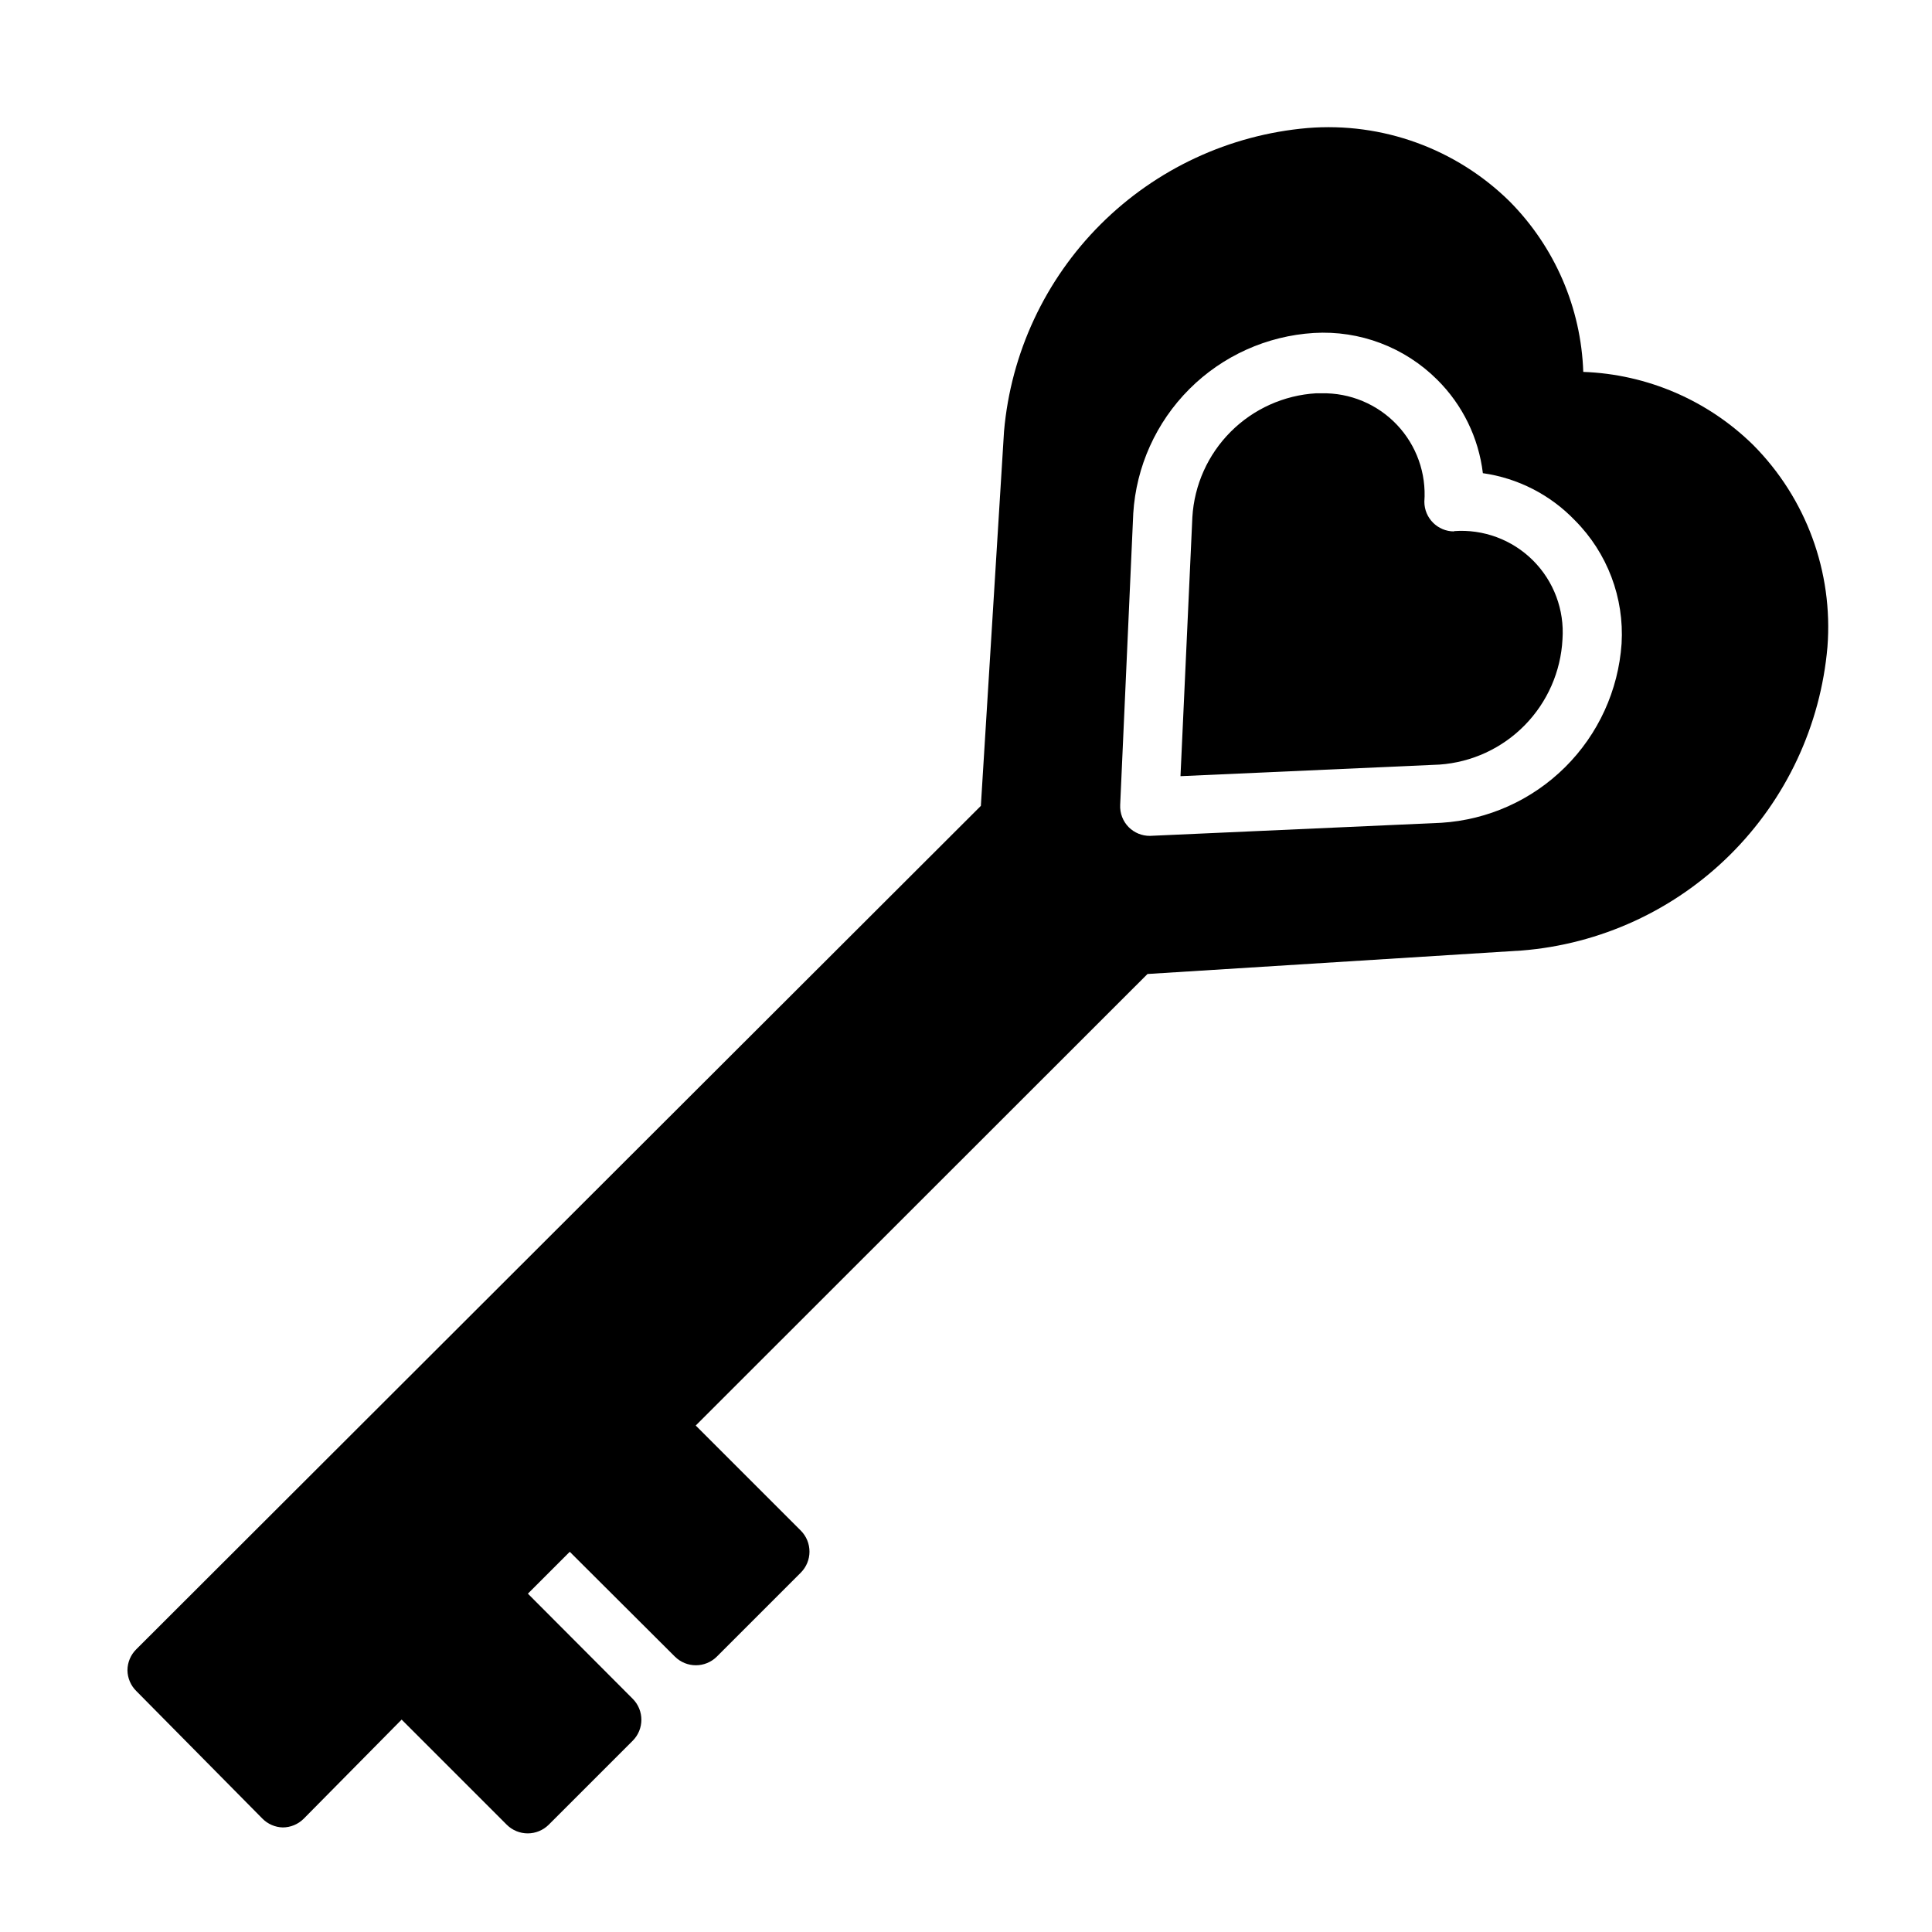
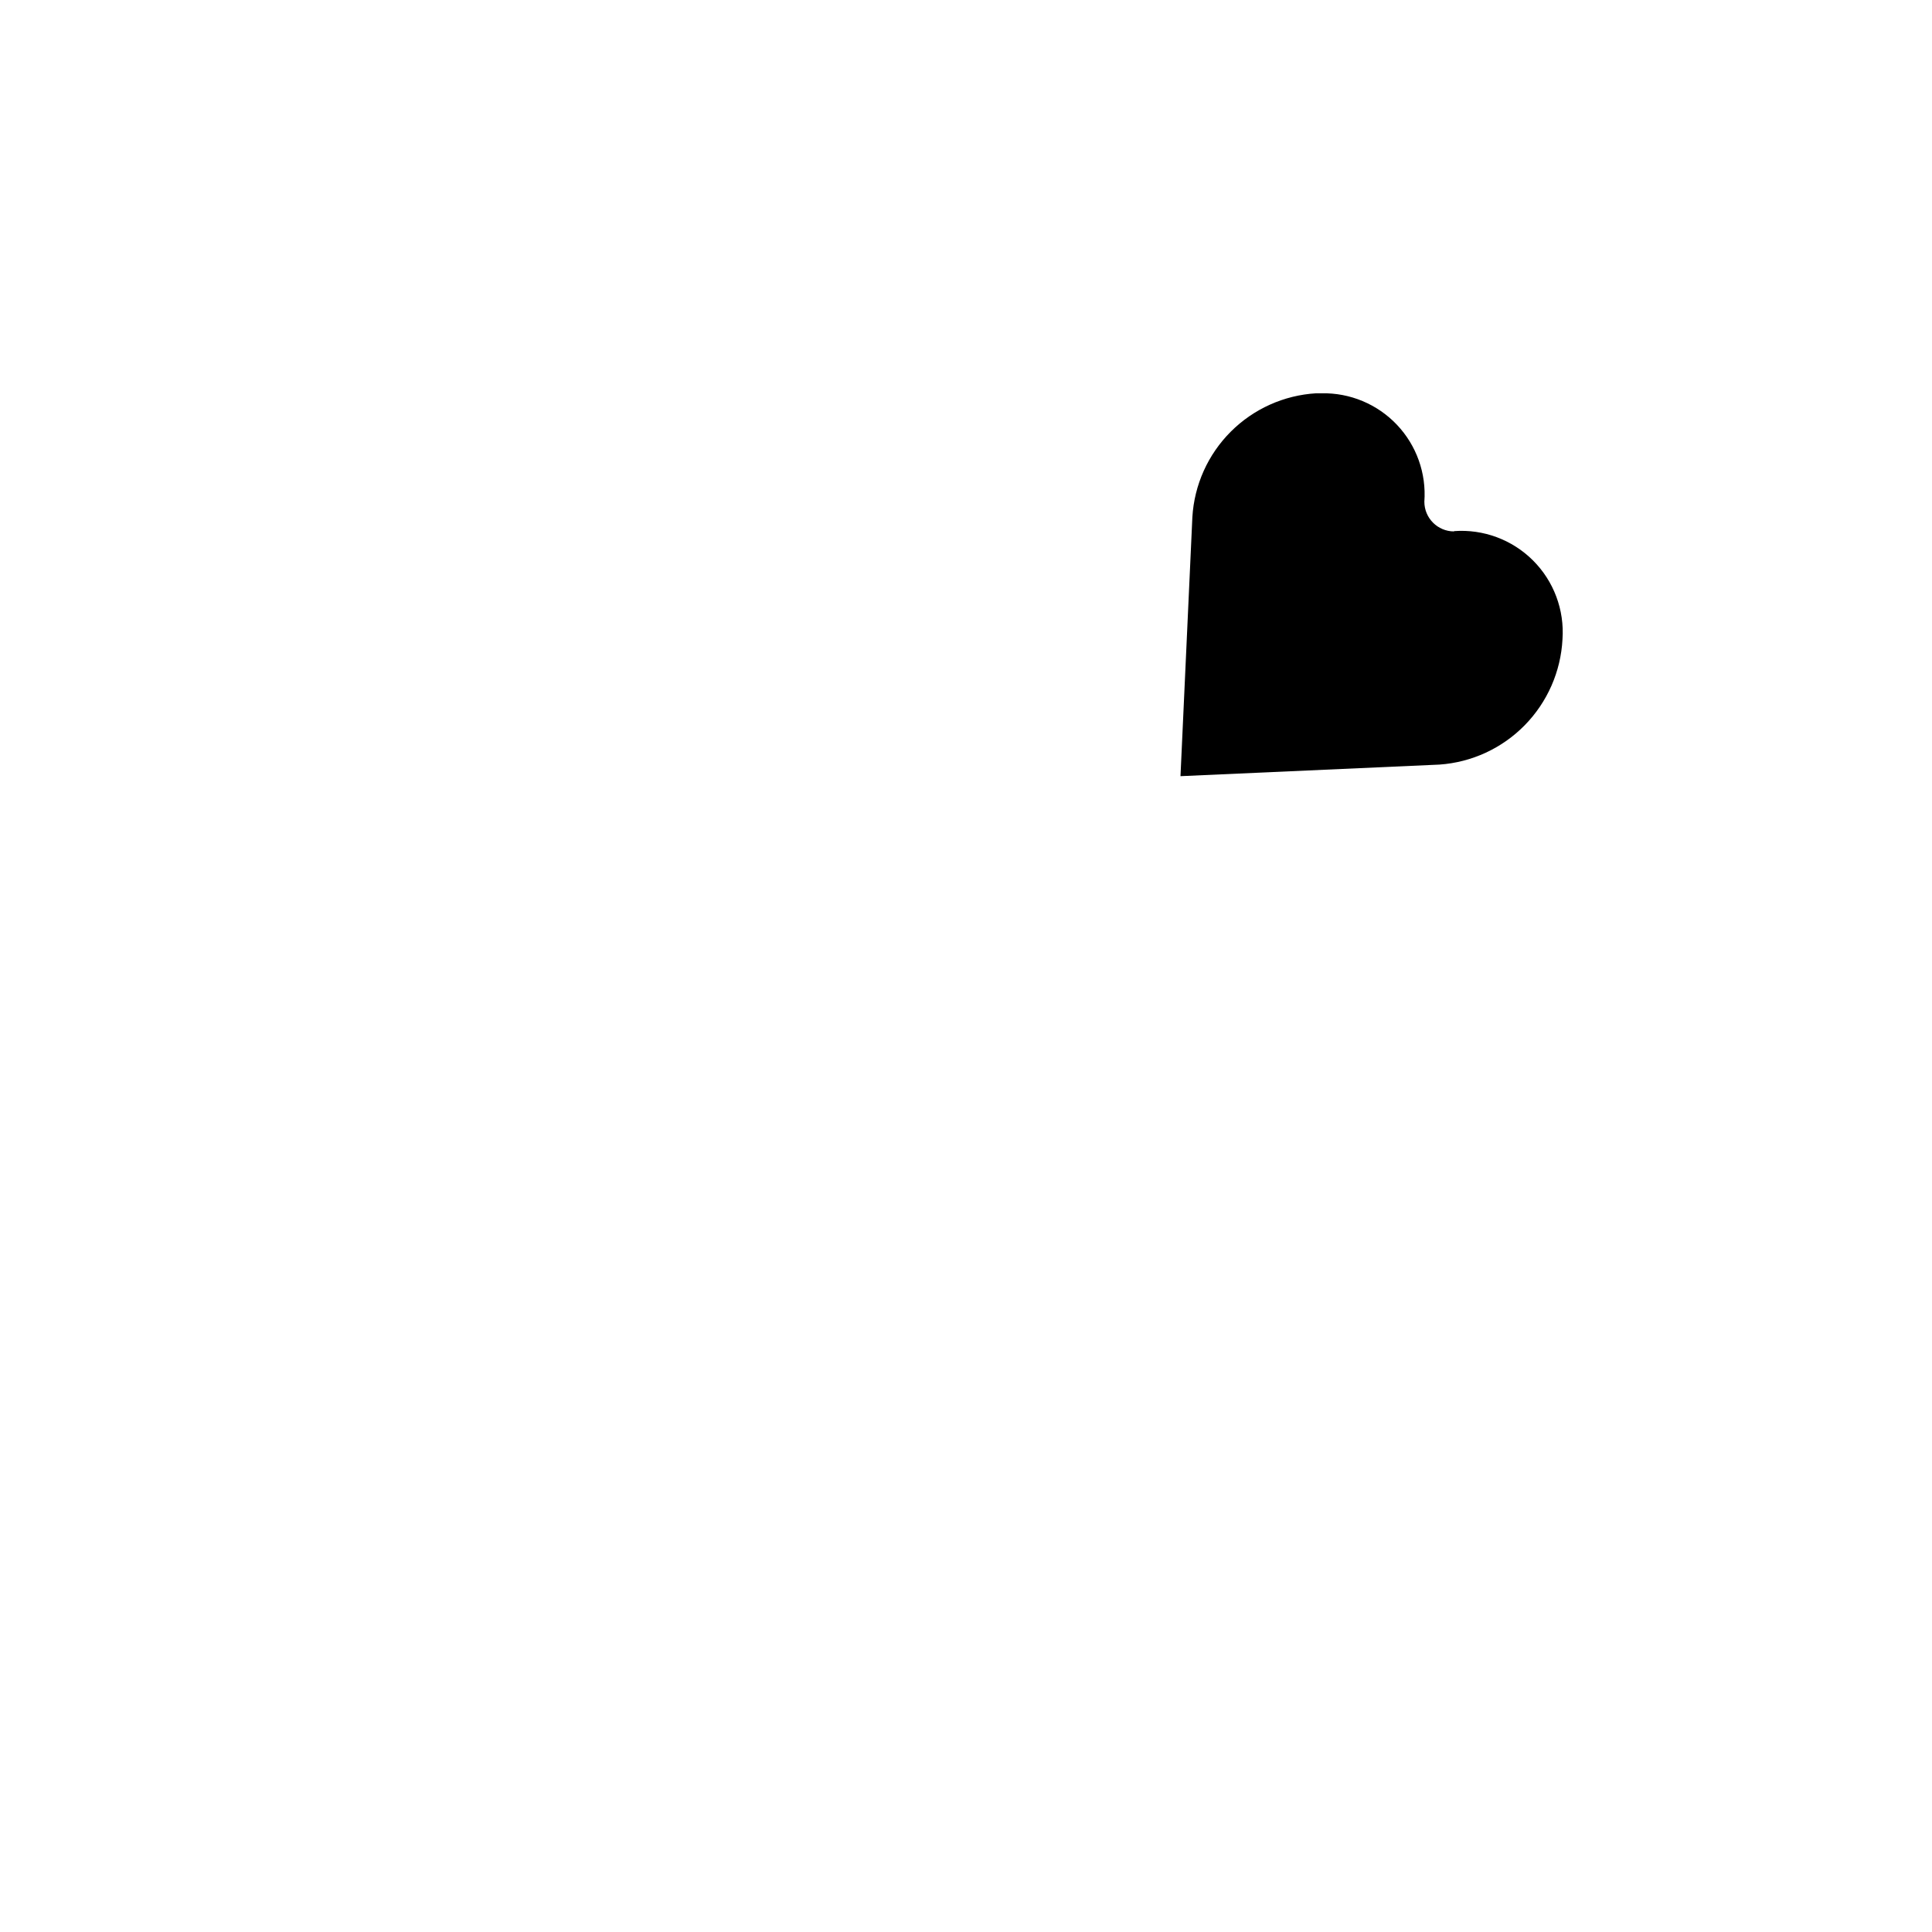
<svg xmlns="http://www.w3.org/2000/svg" fill="#000000" width="800px" height="800px" version="1.1" viewBox="144 144 512 512">
  <g>
    <path d="m529.34 284.83c-4.348 0-7.871-3.527-7.871-7.875 0.555-7.516-2.082-14.914-7.269-20.387-5.184-5.469-12.434-8.496-19.969-8.344h-1.418c-8.539 0.504-16.598 4.125-22.648 10.176-6.051 6.051-9.672 14.109-10.176 22.648l-3.148 68.645 68.645-3.07c8.551-0.602 16.586-4.312 22.586-10.434 6.004-6.121 9.562-14.223 10.004-22.785 0.543-7.769-2.309-15.391-7.824-20.891-5.512-5.496-13.145-8.332-20.91-7.762z" />
-     <path d="m608.61 261.92c-12.062-11.852-28.125-18.758-45.027-19.363-0.574-16.984-7.551-33.125-19.523-45.188-14.168-13.953-33.707-21.051-53.527-19.441-20.723 1.789-40.152 10.832-54.867 25.531-14.715 14.703-23.773 34.121-25.586 54.84l-6.141 99.266-223.8 223.49c-1.504 1.473-2.352 3.484-2.363 5.59 0.031 2.074 0.879 4.059 2.363 5.512l33.379 33.77c1.434 1.465 3.383 2.312 5.43 2.363 2.066-0.012 4.043-0.832 5.512-2.285l25.977-26.293 27.867 27.867c1.484 1.473 3.496 2.297 5.59 2.285 2.066-0.012 4.043-0.832 5.512-2.285l22.277-22.277c3.051-3.07 3.051-8.027 0-11.098l-27.789-27.867 11.098-11.098 27.867 27.789v-0.004c3.07 3.051 8.031 3.051 11.102 0l22.277-22.277c1.453-1.469 2.273-3.445 2.281-5.512 0.012-2.094-0.809-4.102-2.281-5.59l-27.867-27.867 119.73-119.66 99.109-6.219v0.004c20.844-1.652 40.434-10.645 55.277-25.375s23.988-34.246 25.805-55.078c1.543-19.859-5.641-39.402-19.684-53.531zm-82.656 100.13-77.223 3.465c-2.094 0.012-4.106-0.809-5.59-2.285-1.555-1.559-2.383-3.703-2.281-5.902l3.465-77.223h-0.004c0.766-12.445 6.055-24.18 14.871-32.996 8.812-8.816 20.547-14.102 32.992-14.867 12.156-0.73 24.043 3.766 32.668 12.359 6.723 6.66 10.996 15.398 12.125 24.797 9.305 1.32 17.898 5.727 24.402 12.516 8.594 8.629 13.09 20.516 12.359 32.668-0.855 12.363-6.172 23.992-14.961 32.723-8.793 8.734-20.457 13.973-32.824 14.746z" />
  </g>
</svg>